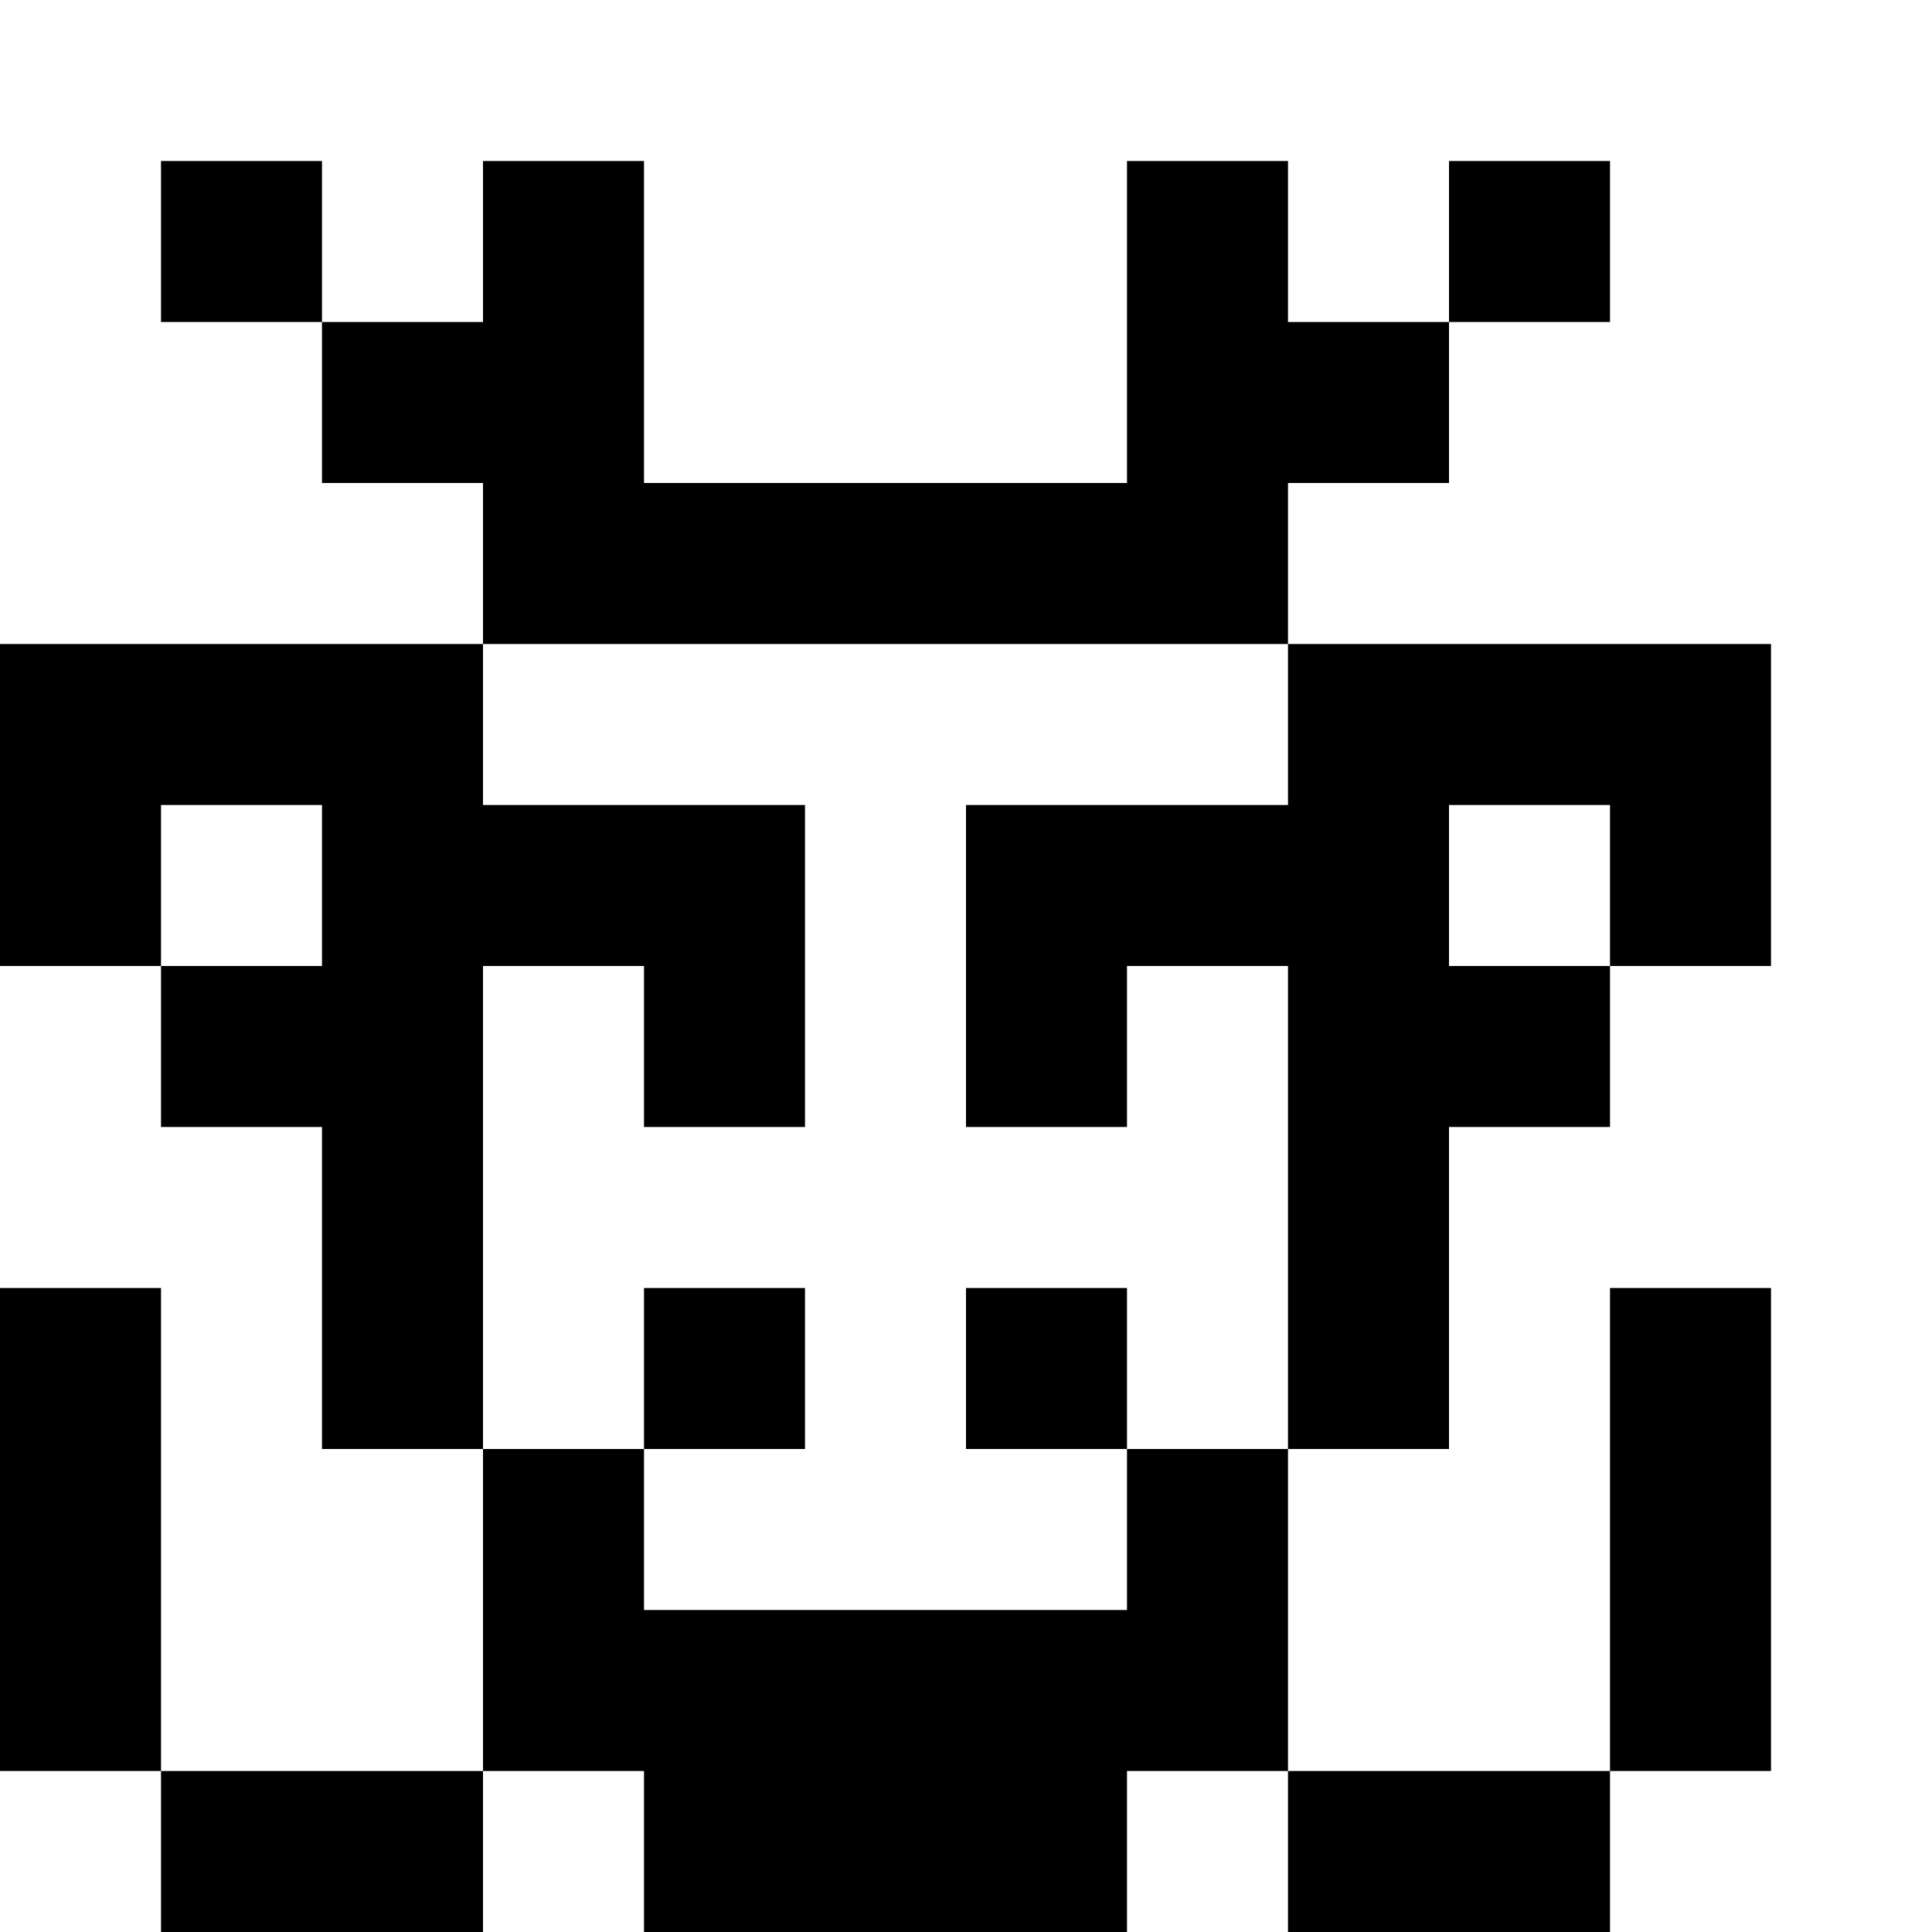
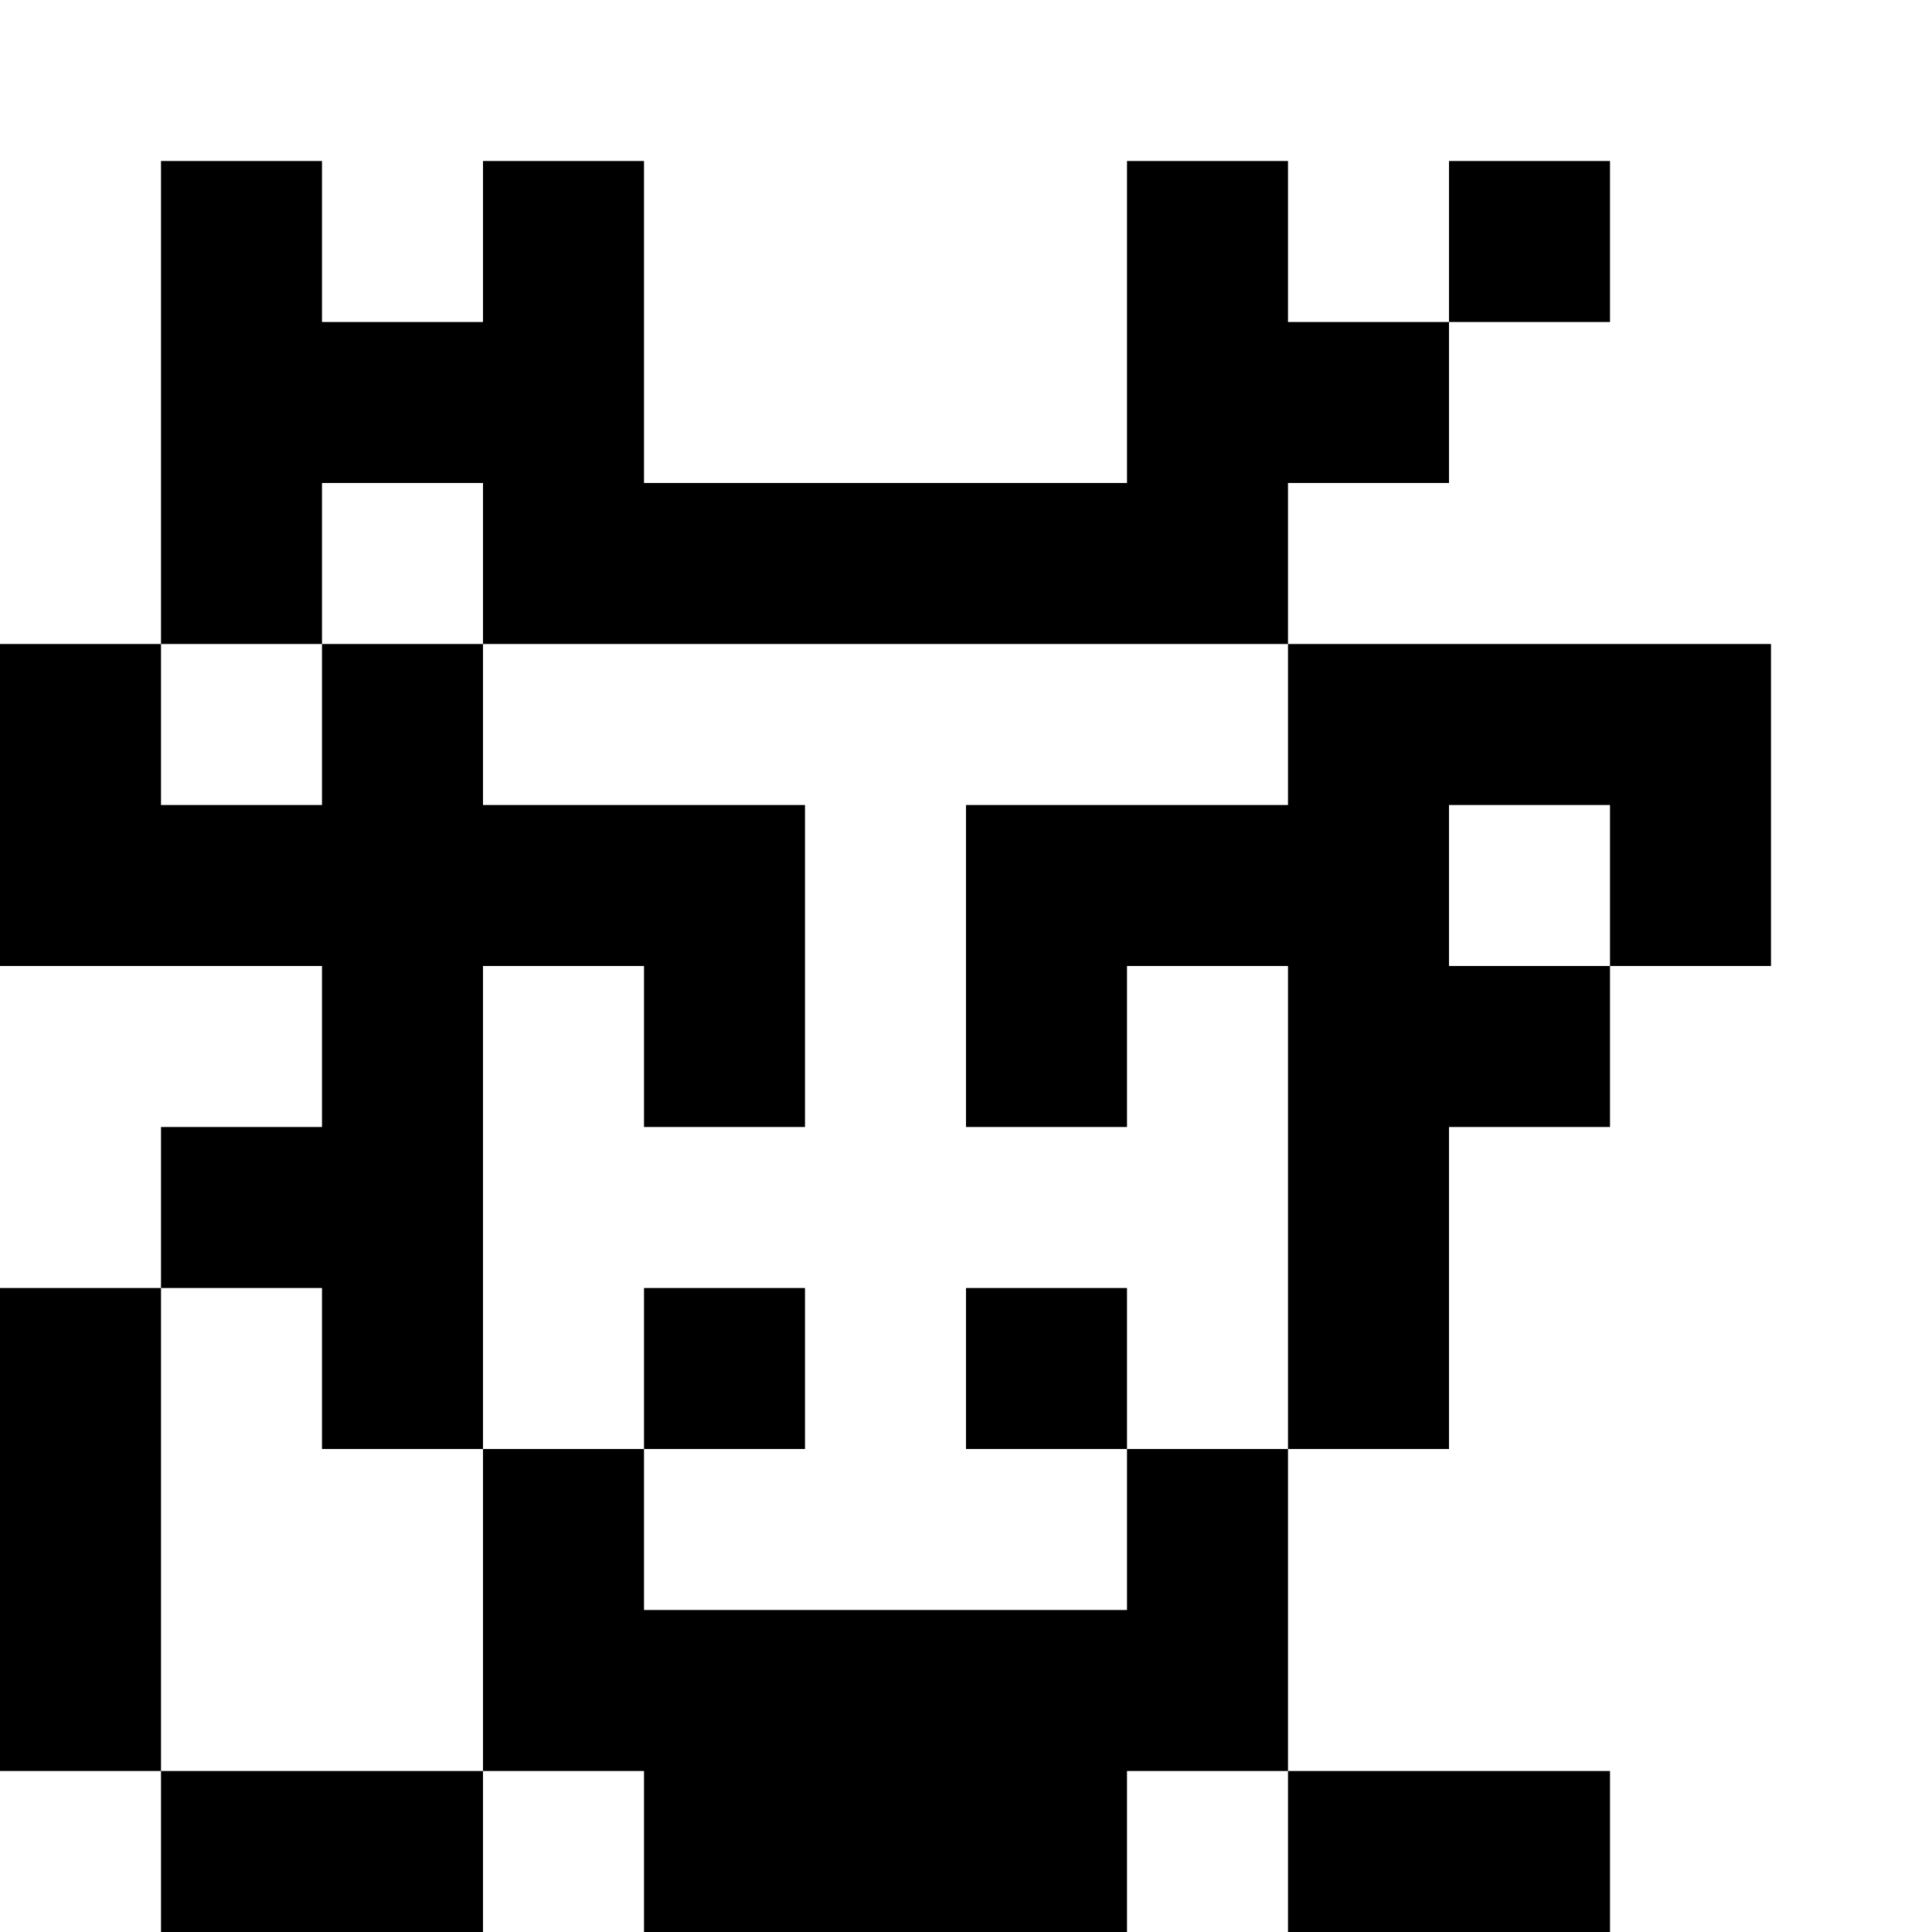
<svg xmlns="http://www.w3.org/2000/svg" width="128" height="128" viewBox="0 0 12 12">
-   <path d="M8 9H7v1H4V9H3v2h1v1h3v-1h1Zm0 0h1V7h1V6H9V5h1v1h1V4H8v1H6v2h1V6h1Zm-7 3h2v-1H1Zm-1-1h1V8H0Zm2-2h1V6h1v1h1V5H3V4H0v2h1V5h1v1H1v1h1Zm2 0h1V8H4Zm4 3h2v-1H8ZM6 9h1V8H6ZM1 2h1V1H1Zm9 9h1V8h-1ZM3 4h5V3h1V2H8V1H7v2H4V1H3v1H2v1h1Zm6-2h1V1H9Zm0 0" />
+   <path d="M8 9H7v1H4V9H3v2h1v1h3v-1h1Zm0 0h1V7h1V6H9V5h1v1h1V4H8v1H6v2h1V6h1Zm-7 3h2v-1H1Zm-1-1h1V8H0Zm2-2h1V6h1v1h1V5H3V4H0v2h1V5h1v1H1v1h1Zm2 0h1V8H4Zm4 3h2v-1H8ZM6 9h1V8H6ZM1 2h1V1H1Zh1V8h-1ZM3 4h5V3h1V2H8V1H7v2H4V1H3v1H2v1h1Zm6-2h1V1H9Zm0 0" />
</svg>